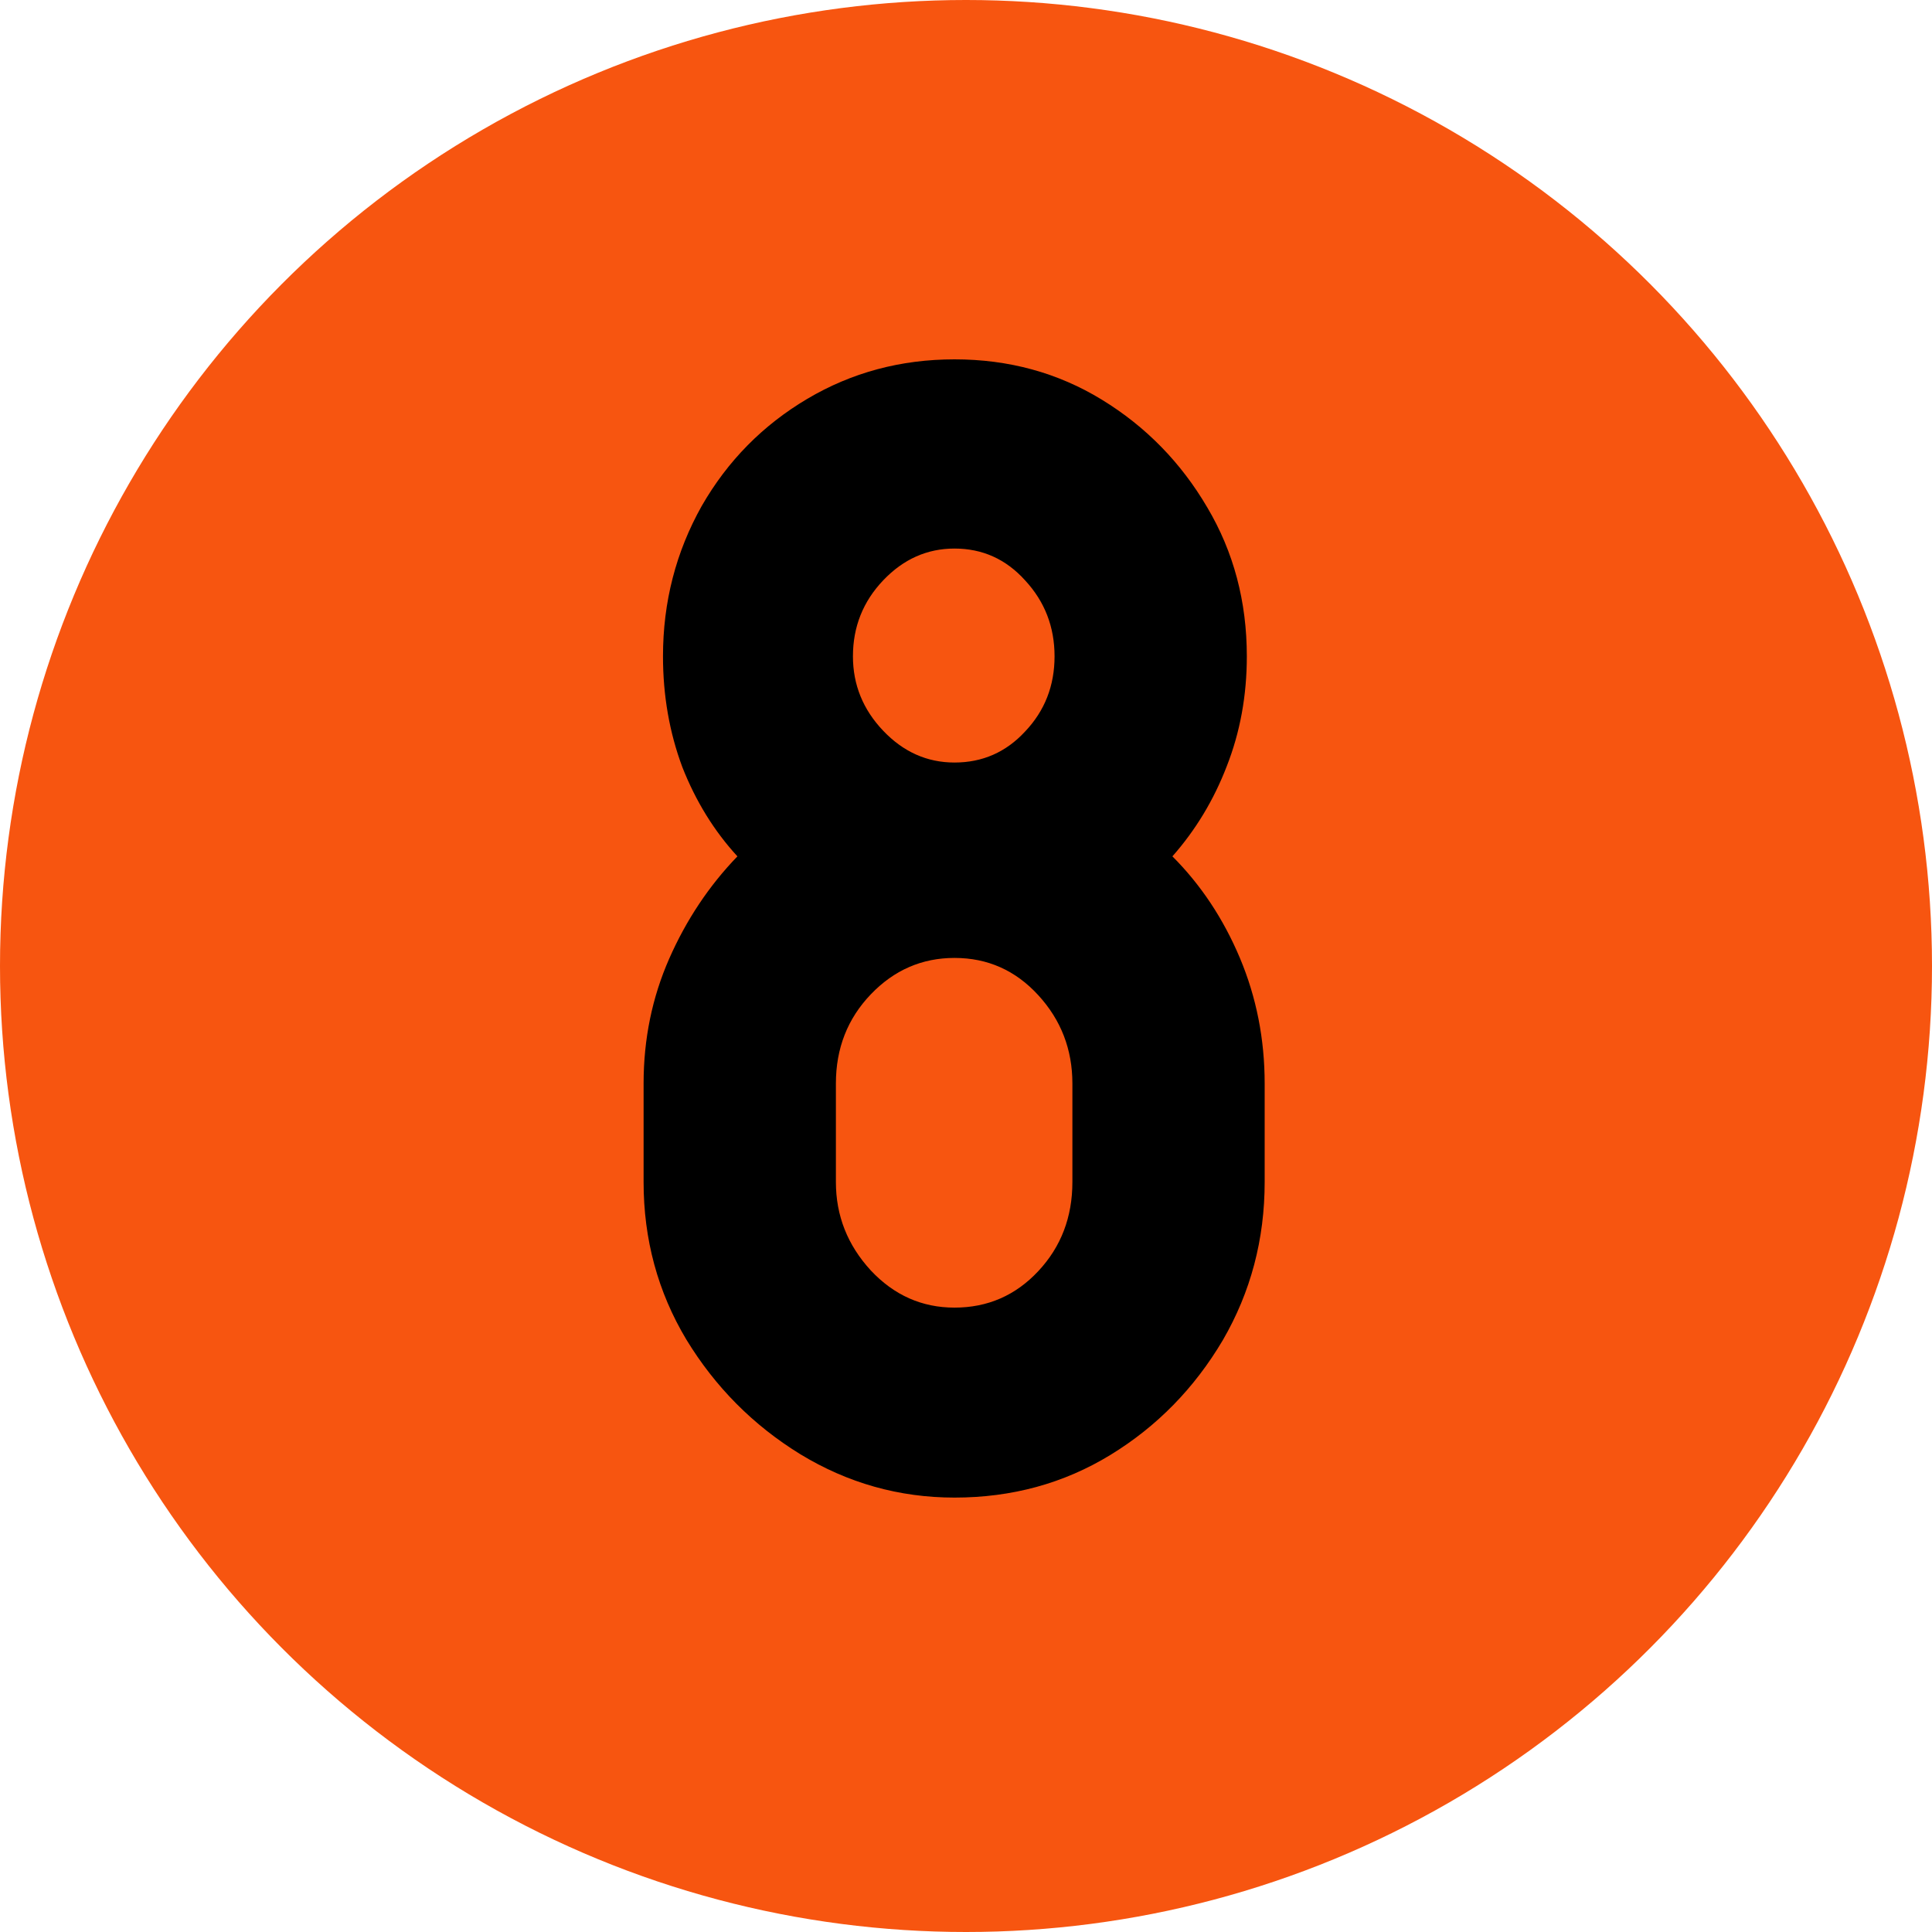
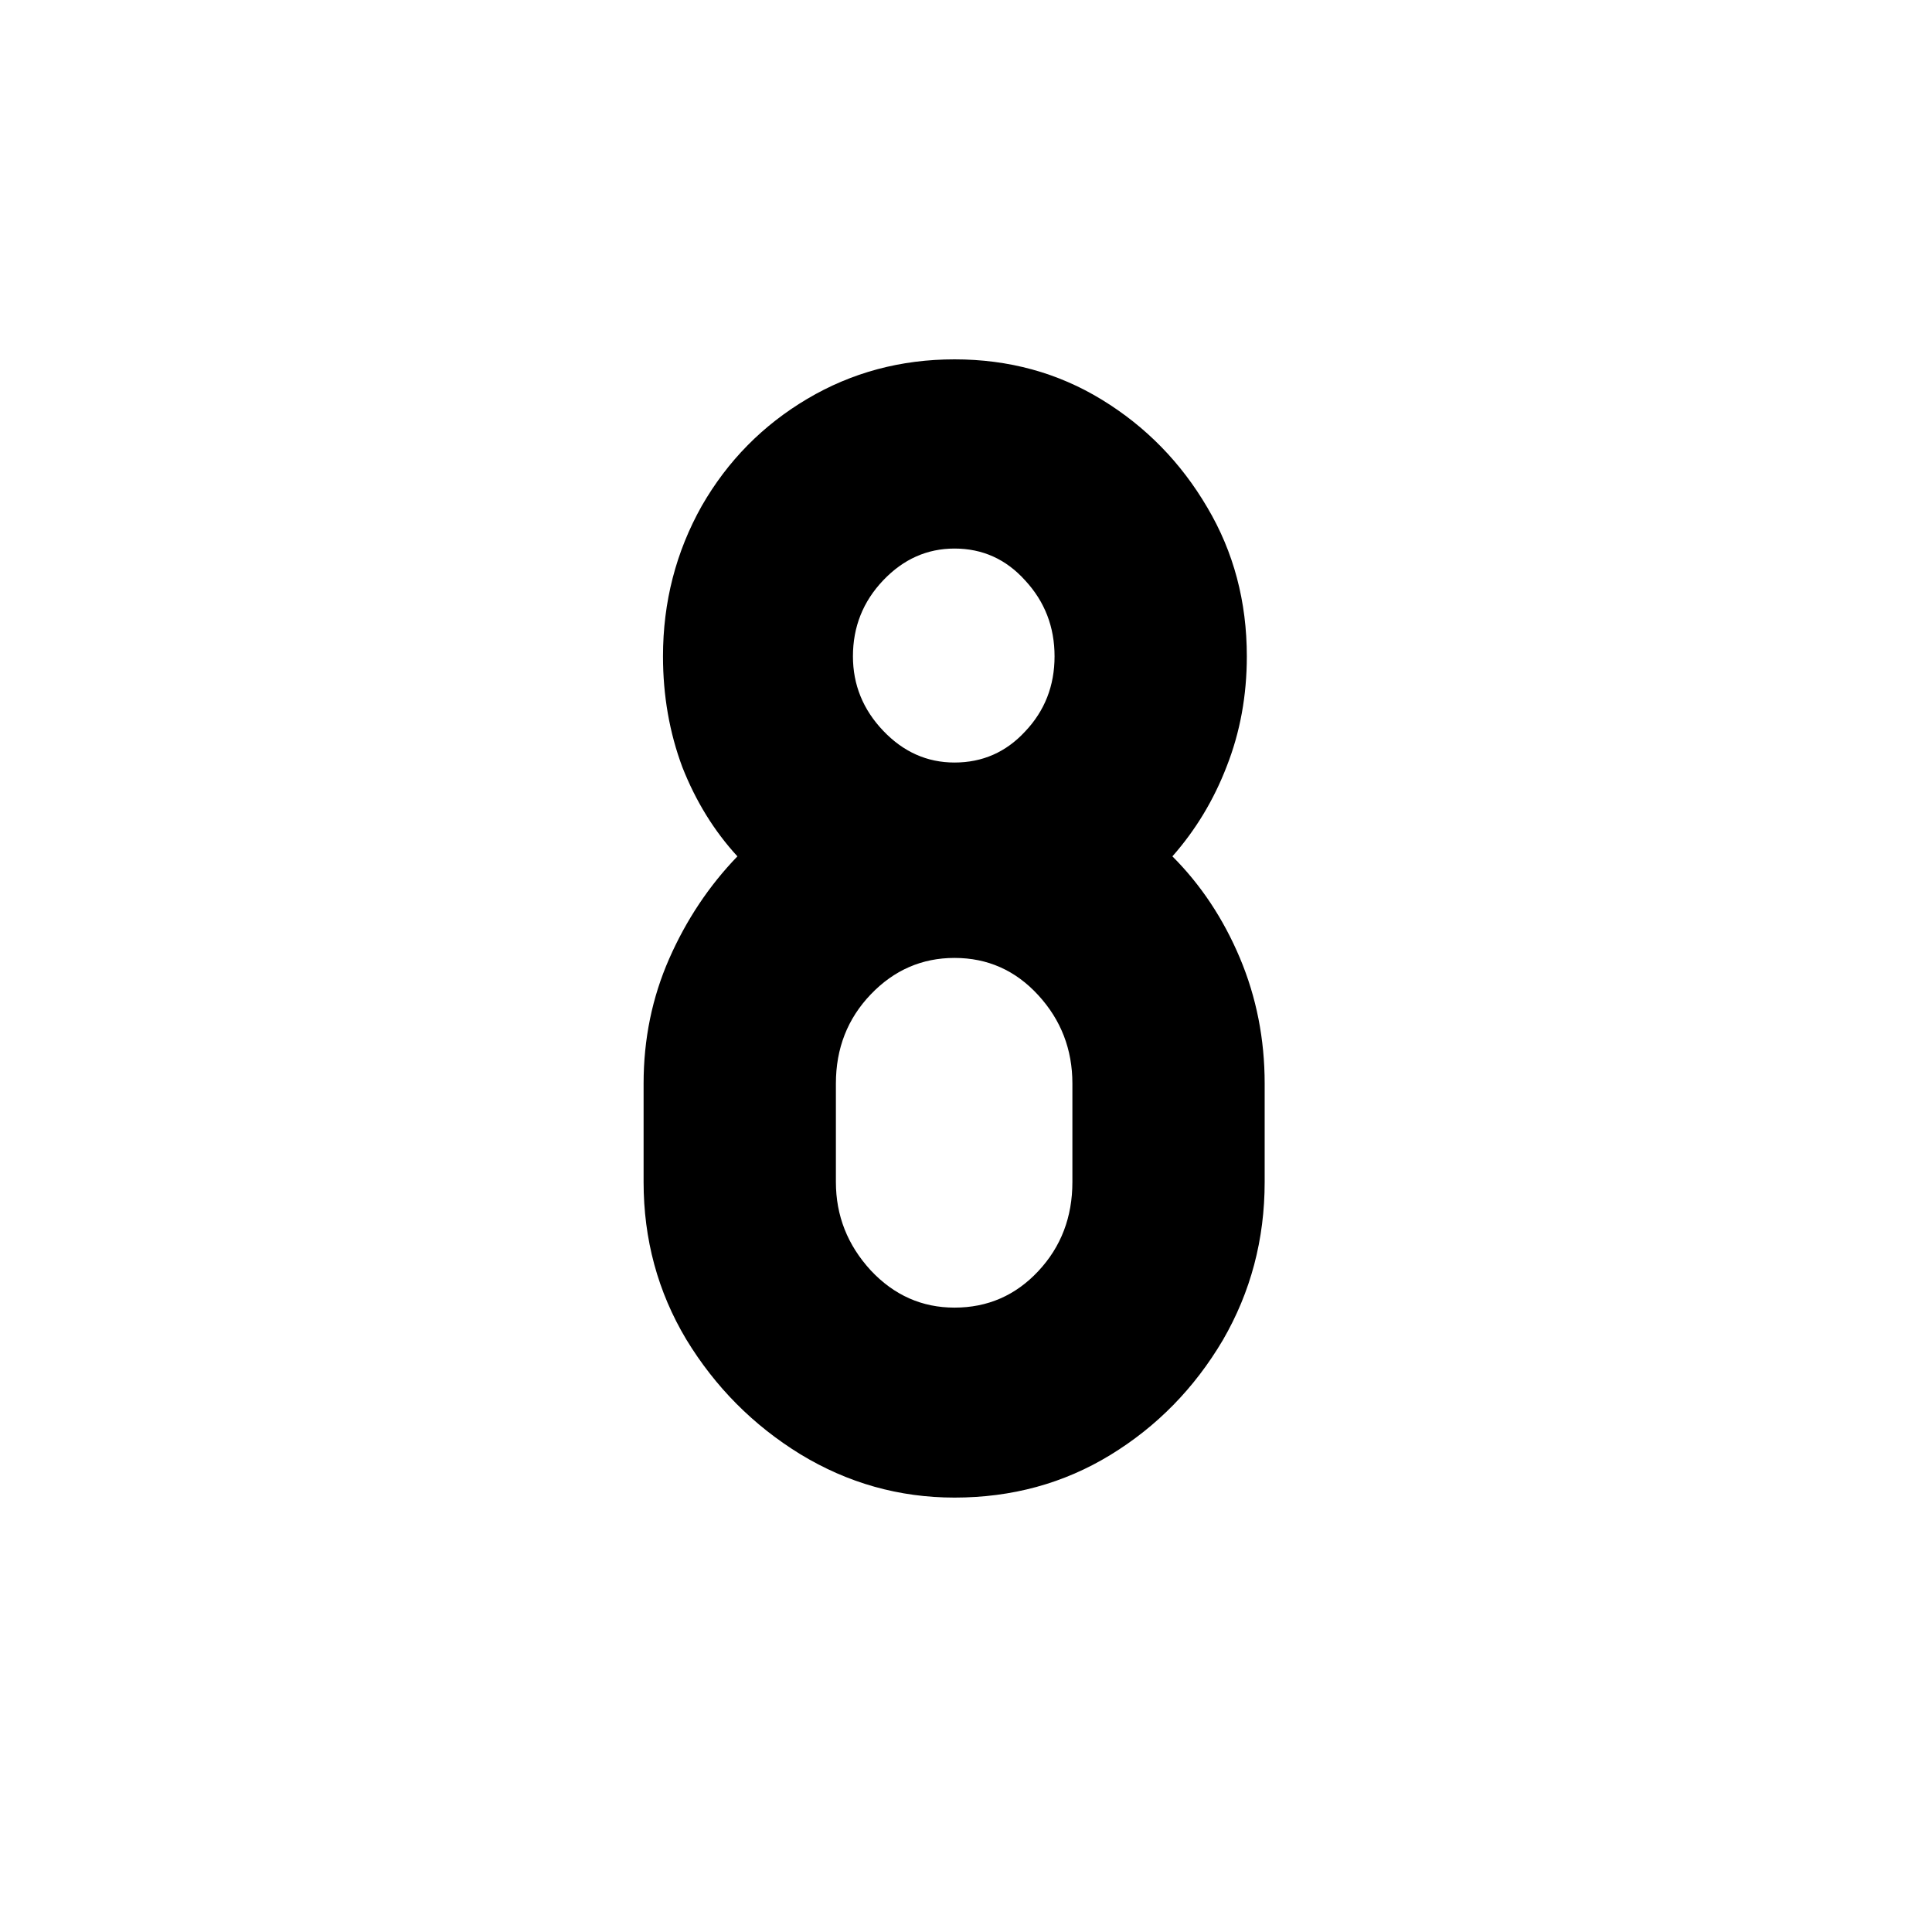
<svg xmlns="http://www.w3.org/2000/svg" width="73" height="73" viewBox="0 0 73 73" fill="none">
-   <circle cx="36.5" cy="36.5" r="36.5" fill="#F75510" />
  <path d="M36.066 56.586C33.977 56.586 32.033 56.039 30.236 54.945C28.459 53.852 27.023 52.406 25.93 50.609C24.855 48.812 24.318 46.83 24.318 44.662V40.941C24.318 39.262 24.641 37.69 25.285 36.225C25.93 34.76 26.789 33.471 27.863 32.357C26.984 31.4 26.291 30.277 25.783 28.988C25.295 27.68 25.051 26.283 25.051 24.799C25.051 22.748 25.539 20.854 26.516 19.115C27.492 17.416 28.82 16.068 30.5 15.072C32.18 14.076 34.035 13.578 36.066 13.578C38.117 13.578 39.973 14.086 41.633 15.102C43.293 16.117 44.621 17.475 45.617 19.174C46.613 20.854 47.111 22.729 47.111 24.799C47.111 26.283 46.857 27.67 46.35 28.959C45.861 30.229 45.178 31.361 44.299 32.357C45.373 33.432 46.223 34.711 46.848 36.195C47.473 37.68 47.785 39.262 47.785 40.941V44.662C47.785 46.83 47.258 48.822 46.203 50.639C45.129 52.455 43.713 53.9 41.955 54.975C40.197 56.049 38.234 56.586 36.066 56.586ZM36.066 28.812C37.121 28.812 38.01 28.422 38.732 27.641C39.475 26.859 39.846 25.912 39.846 24.799C39.846 23.686 39.475 22.729 38.732 21.928C38.01 21.127 37.121 20.727 36.066 20.727C35.031 20.727 34.133 21.127 33.371 21.928C32.609 22.729 32.228 23.686 32.228 24.799C32.228 25.873 32.609 26.811 33.371 27.611C34.133 28.412 35.031 28.812 36.066 28.812ZM36.066 49.408C37.316 49.408 38.371 48.949 39.23 48.031C40.09 47.113 40.52 45.99 40.52 44.662V40.941C40.52 39.652 40.09 38.539 39.23 37.602C38.371 36.664 37.316 36.195 36.066 36.195C34.836 36.195 33.781 36.654 32.902 37.572C32.023 38.49 31.584 39.613 31.584 40.941V44.662C31.584 45.932 32.023 47.045 32.902 48.002C33.781 48.94 34.836 49.408 36.066 49.408Z" fill="black" />
</svg>